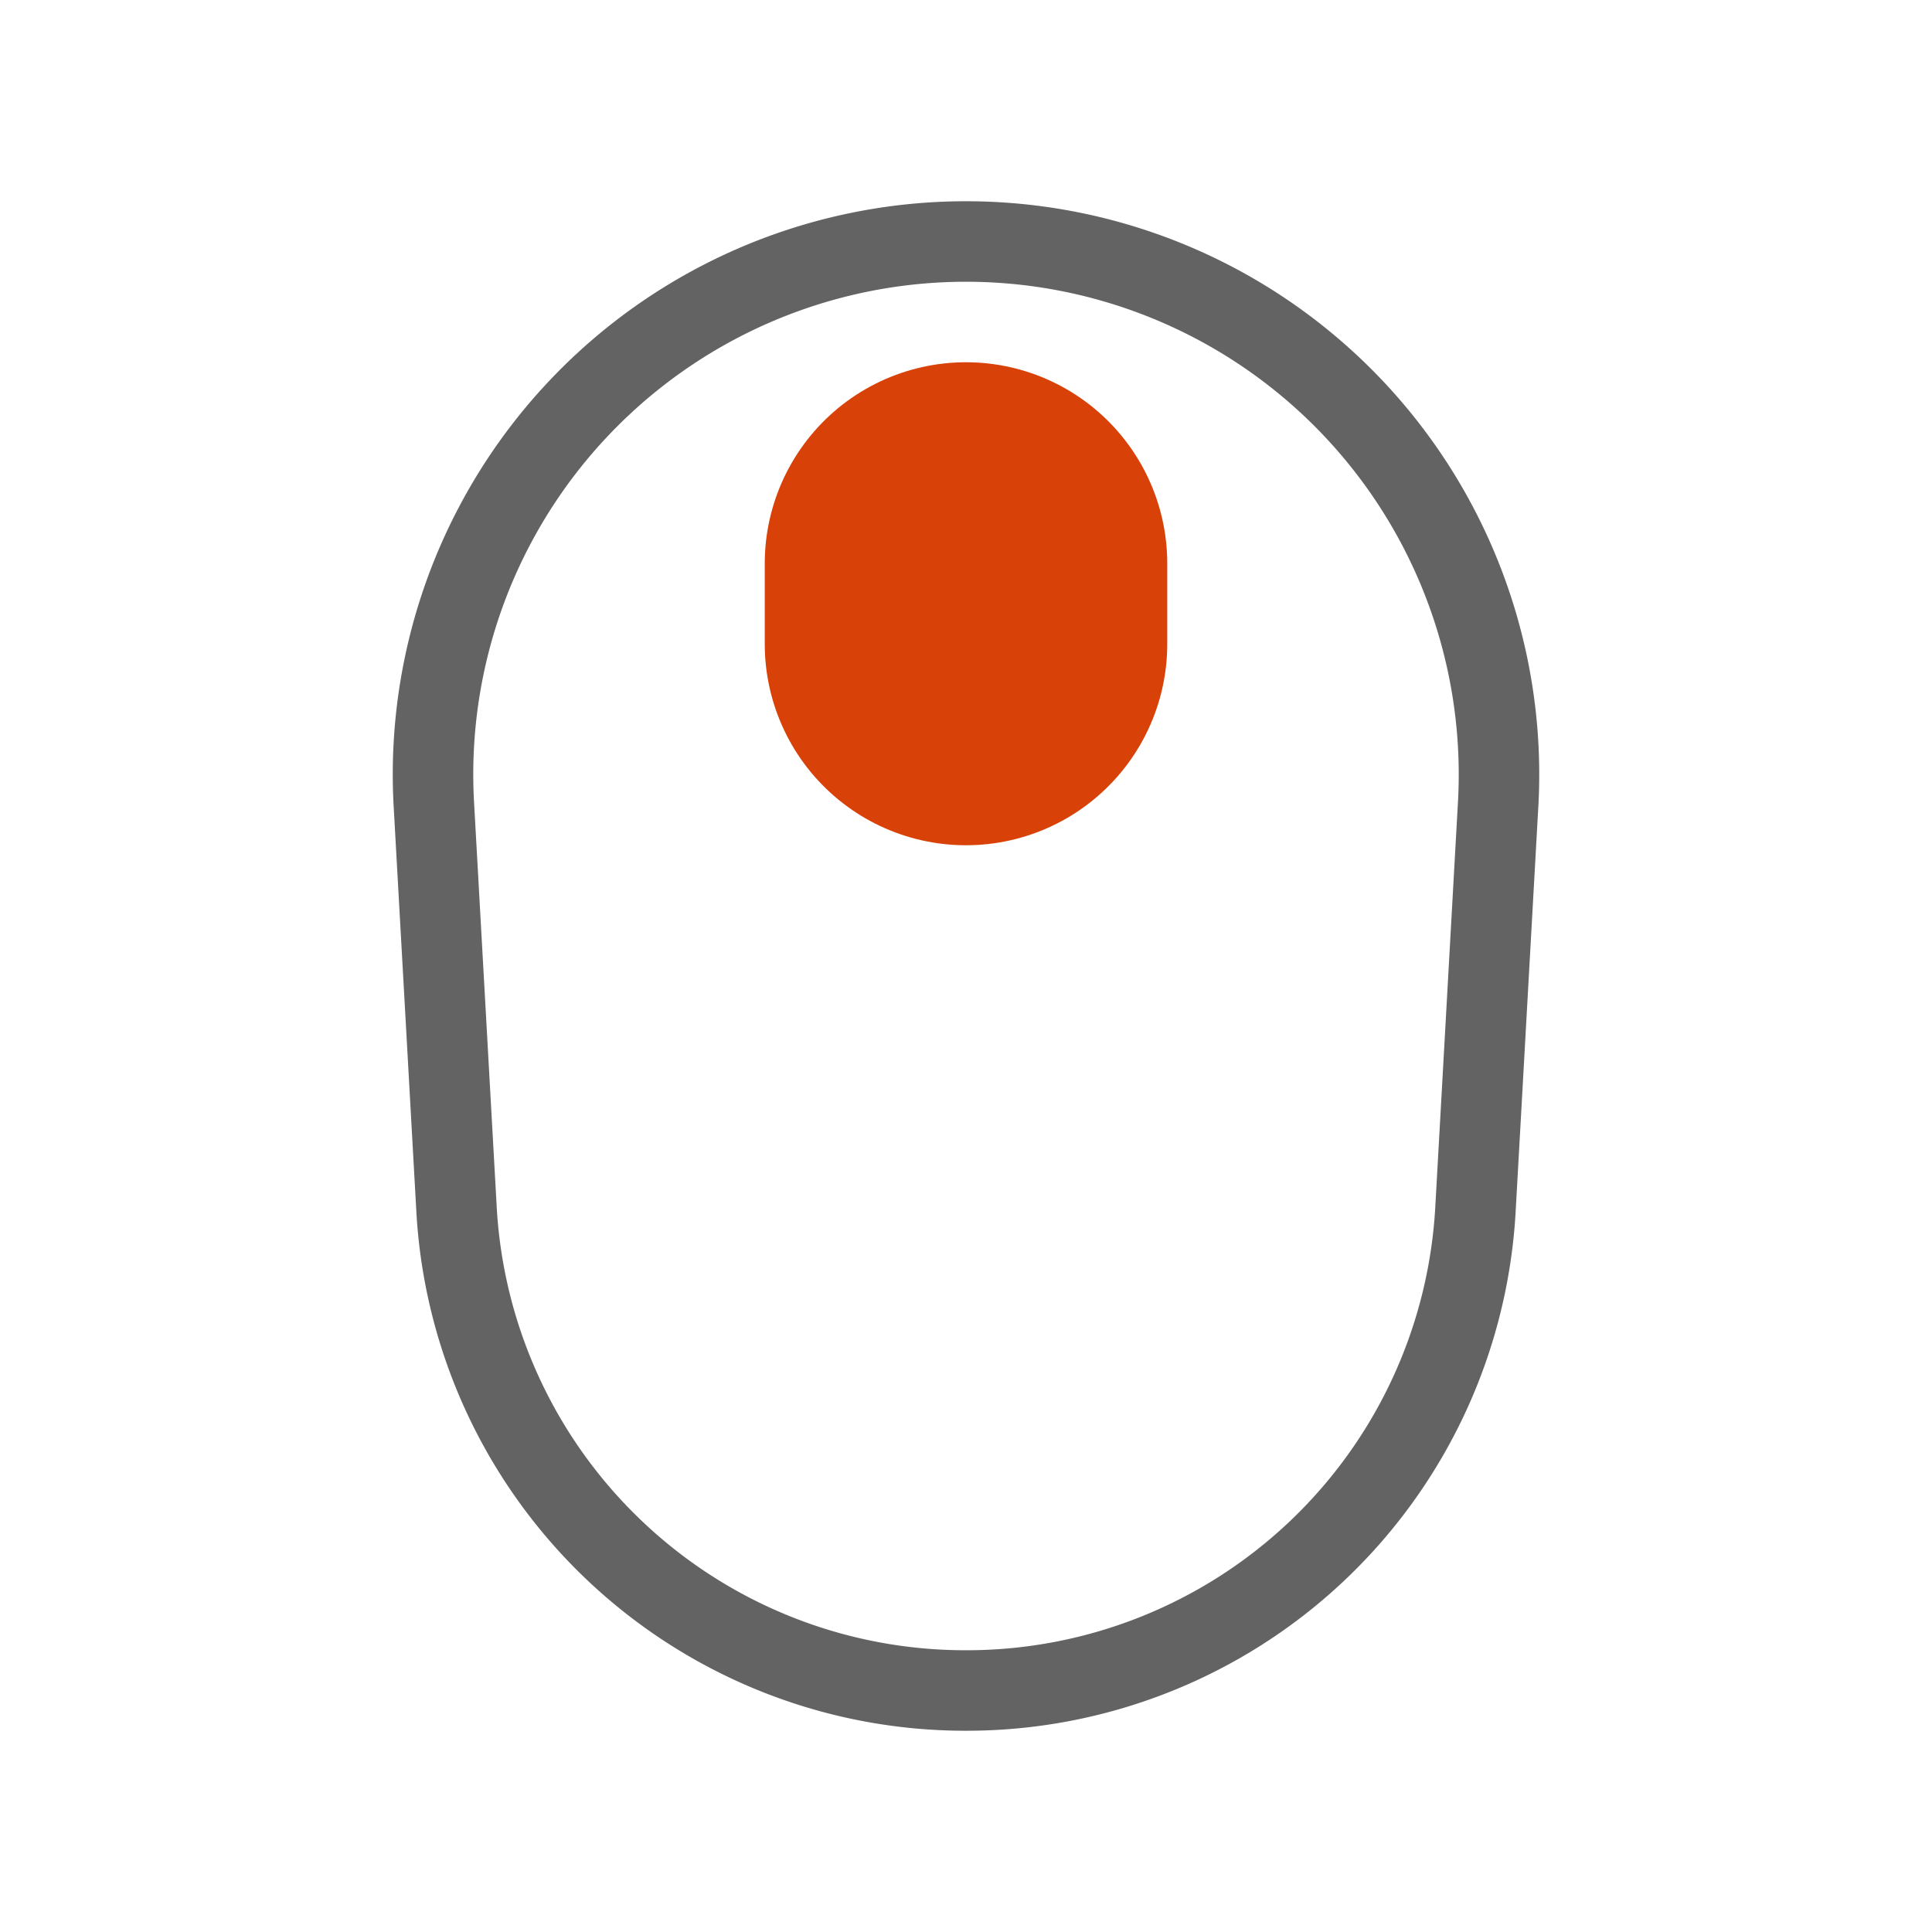
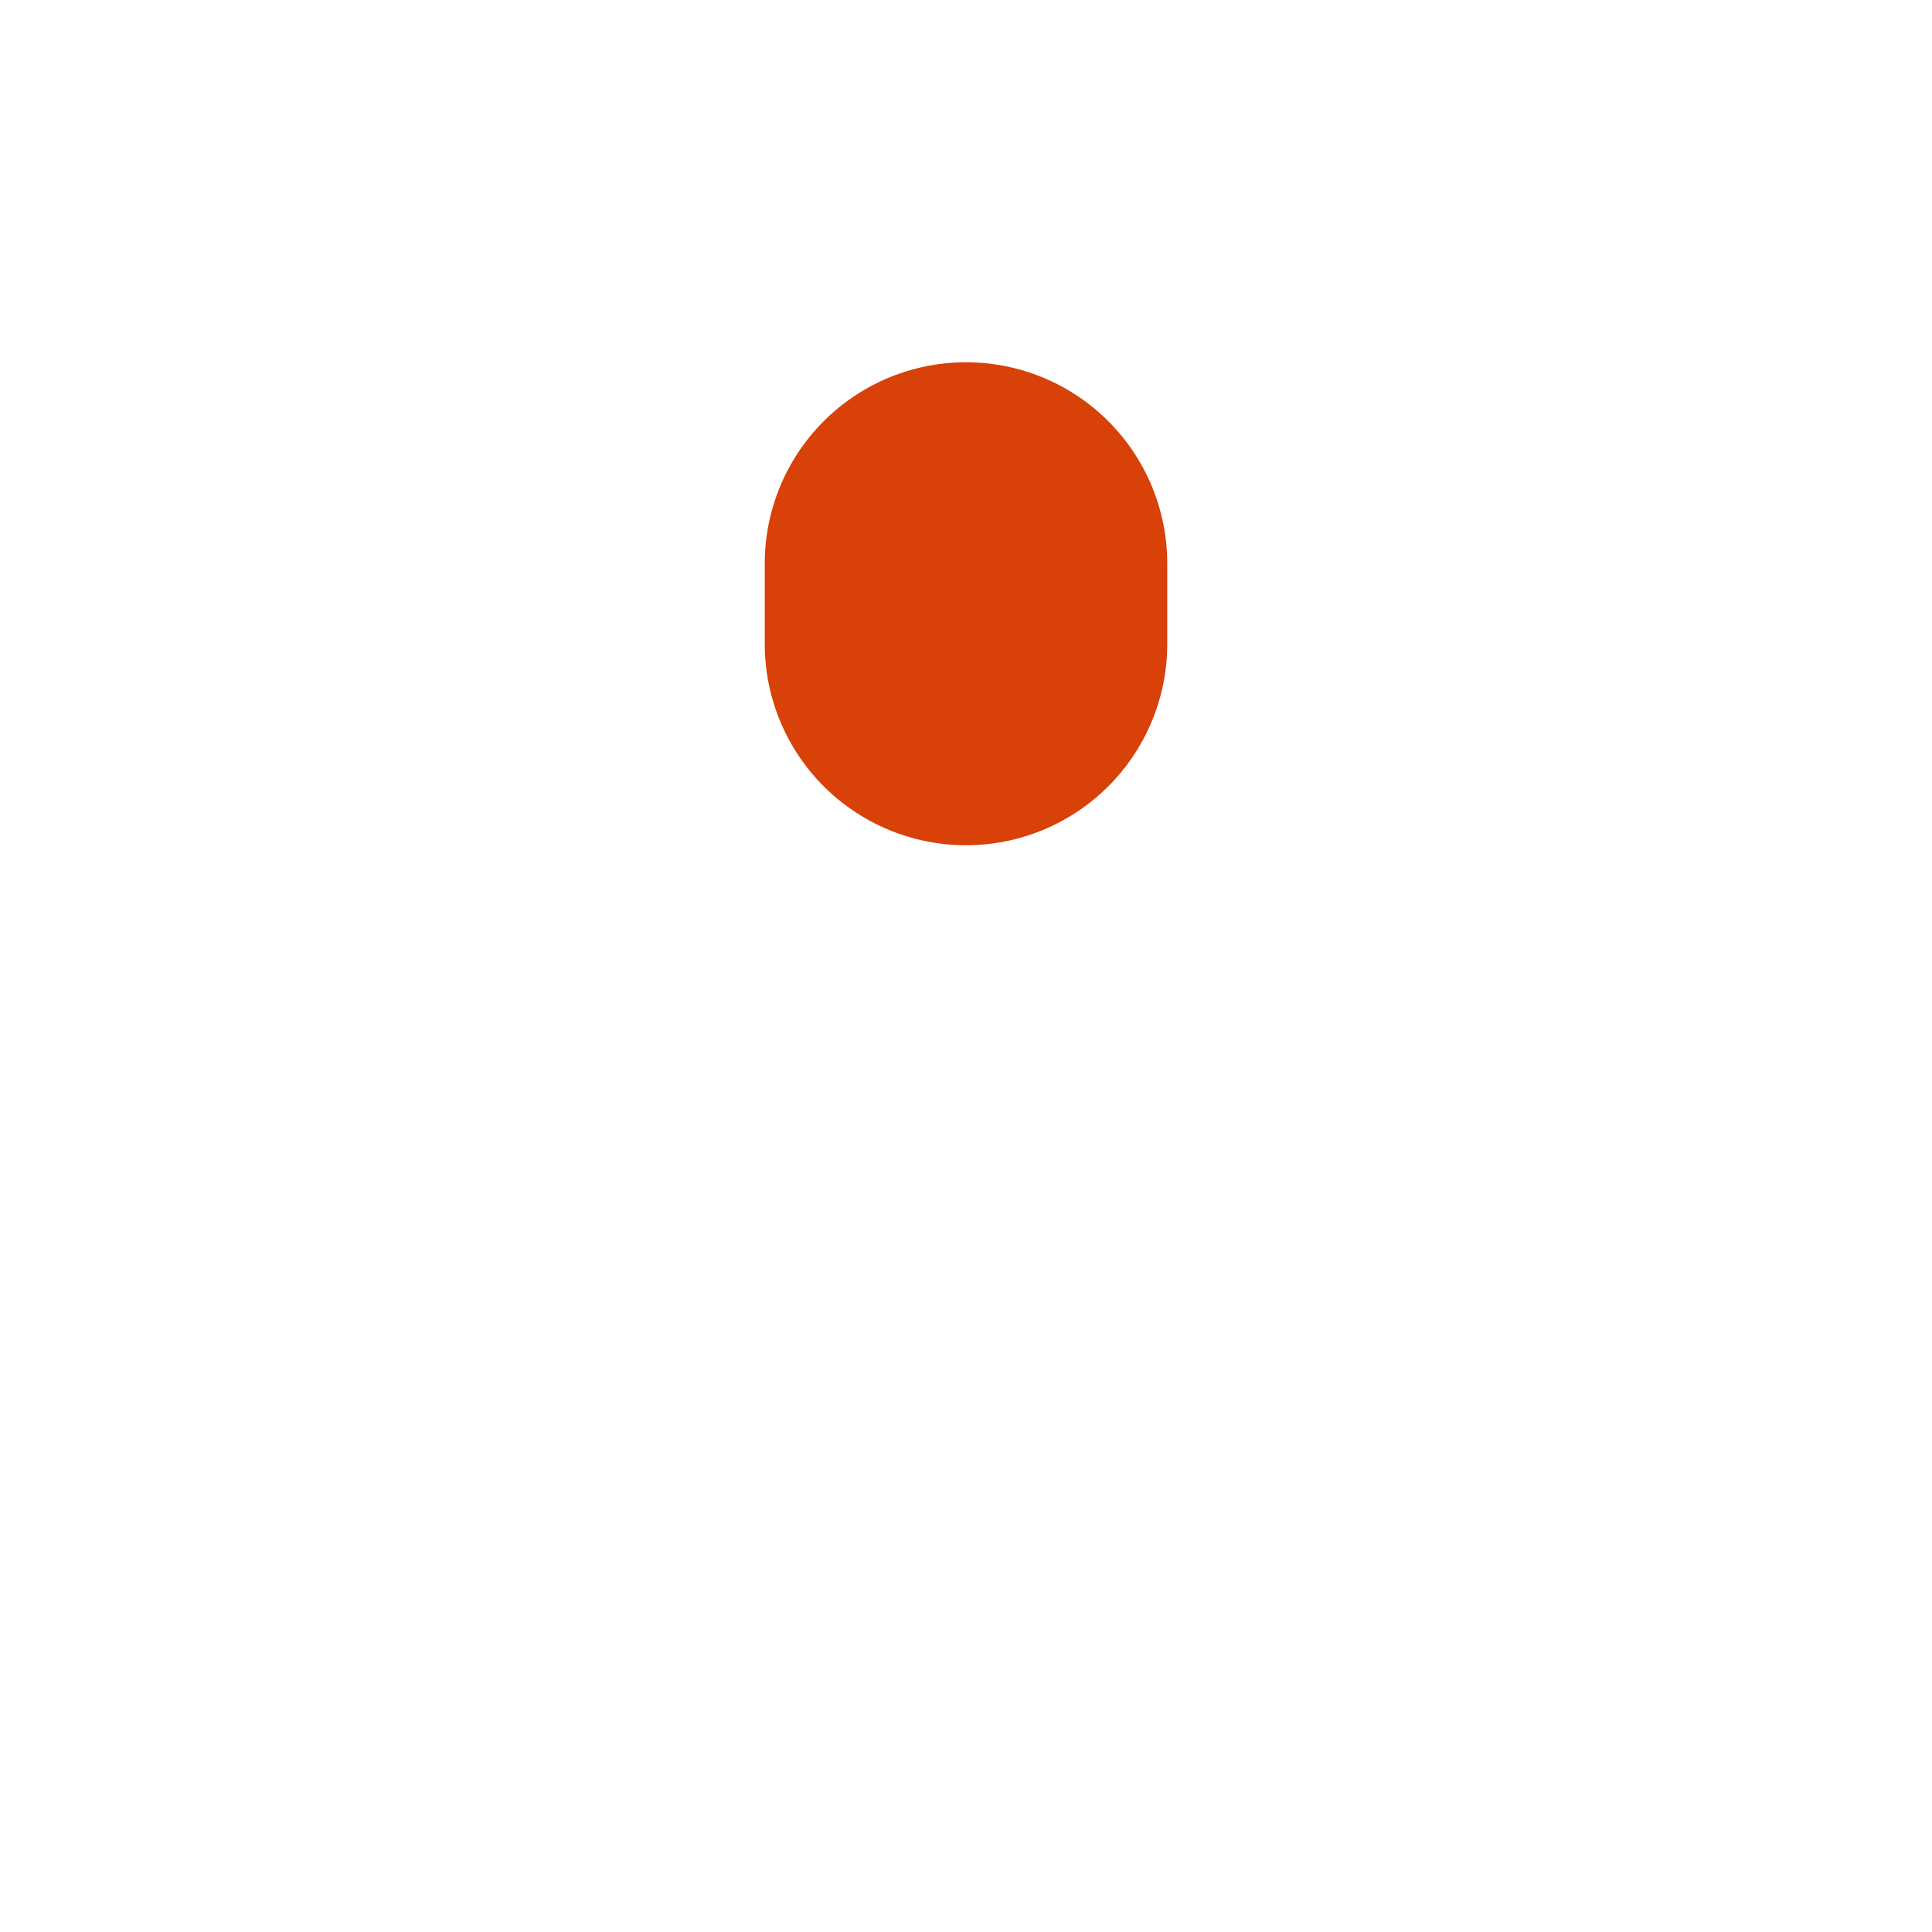
<svg xmlns="http://www.w3.org/2000/svg" fill="#000000" width="800px" height="800px" viewBox="0 0 24 24" class="icon line-color">
  <line id="scrollrad" x1="12" y1="7" x2="12" y2="8" style="fill: none; stroke: #D84107; stroke-linecap: round; stroke-linejoin: round; stroke-width: 5;" />
-   <path id="maus" d="M12,3h0a6.62,6.62,0,0,1,6.61,7l-.28,5A6.33,6.33,0,0,1,12,21h0a6.33,6.33,0,0,1-6.33-6l-.28-5A6.62,6.62,0,0,1,12,3Z" style="fill: none;stroke: rgb(99, 99, 99); stroke-linecap: round; stroke-linejoin: round; stroke-width: 1;" />
</svg>